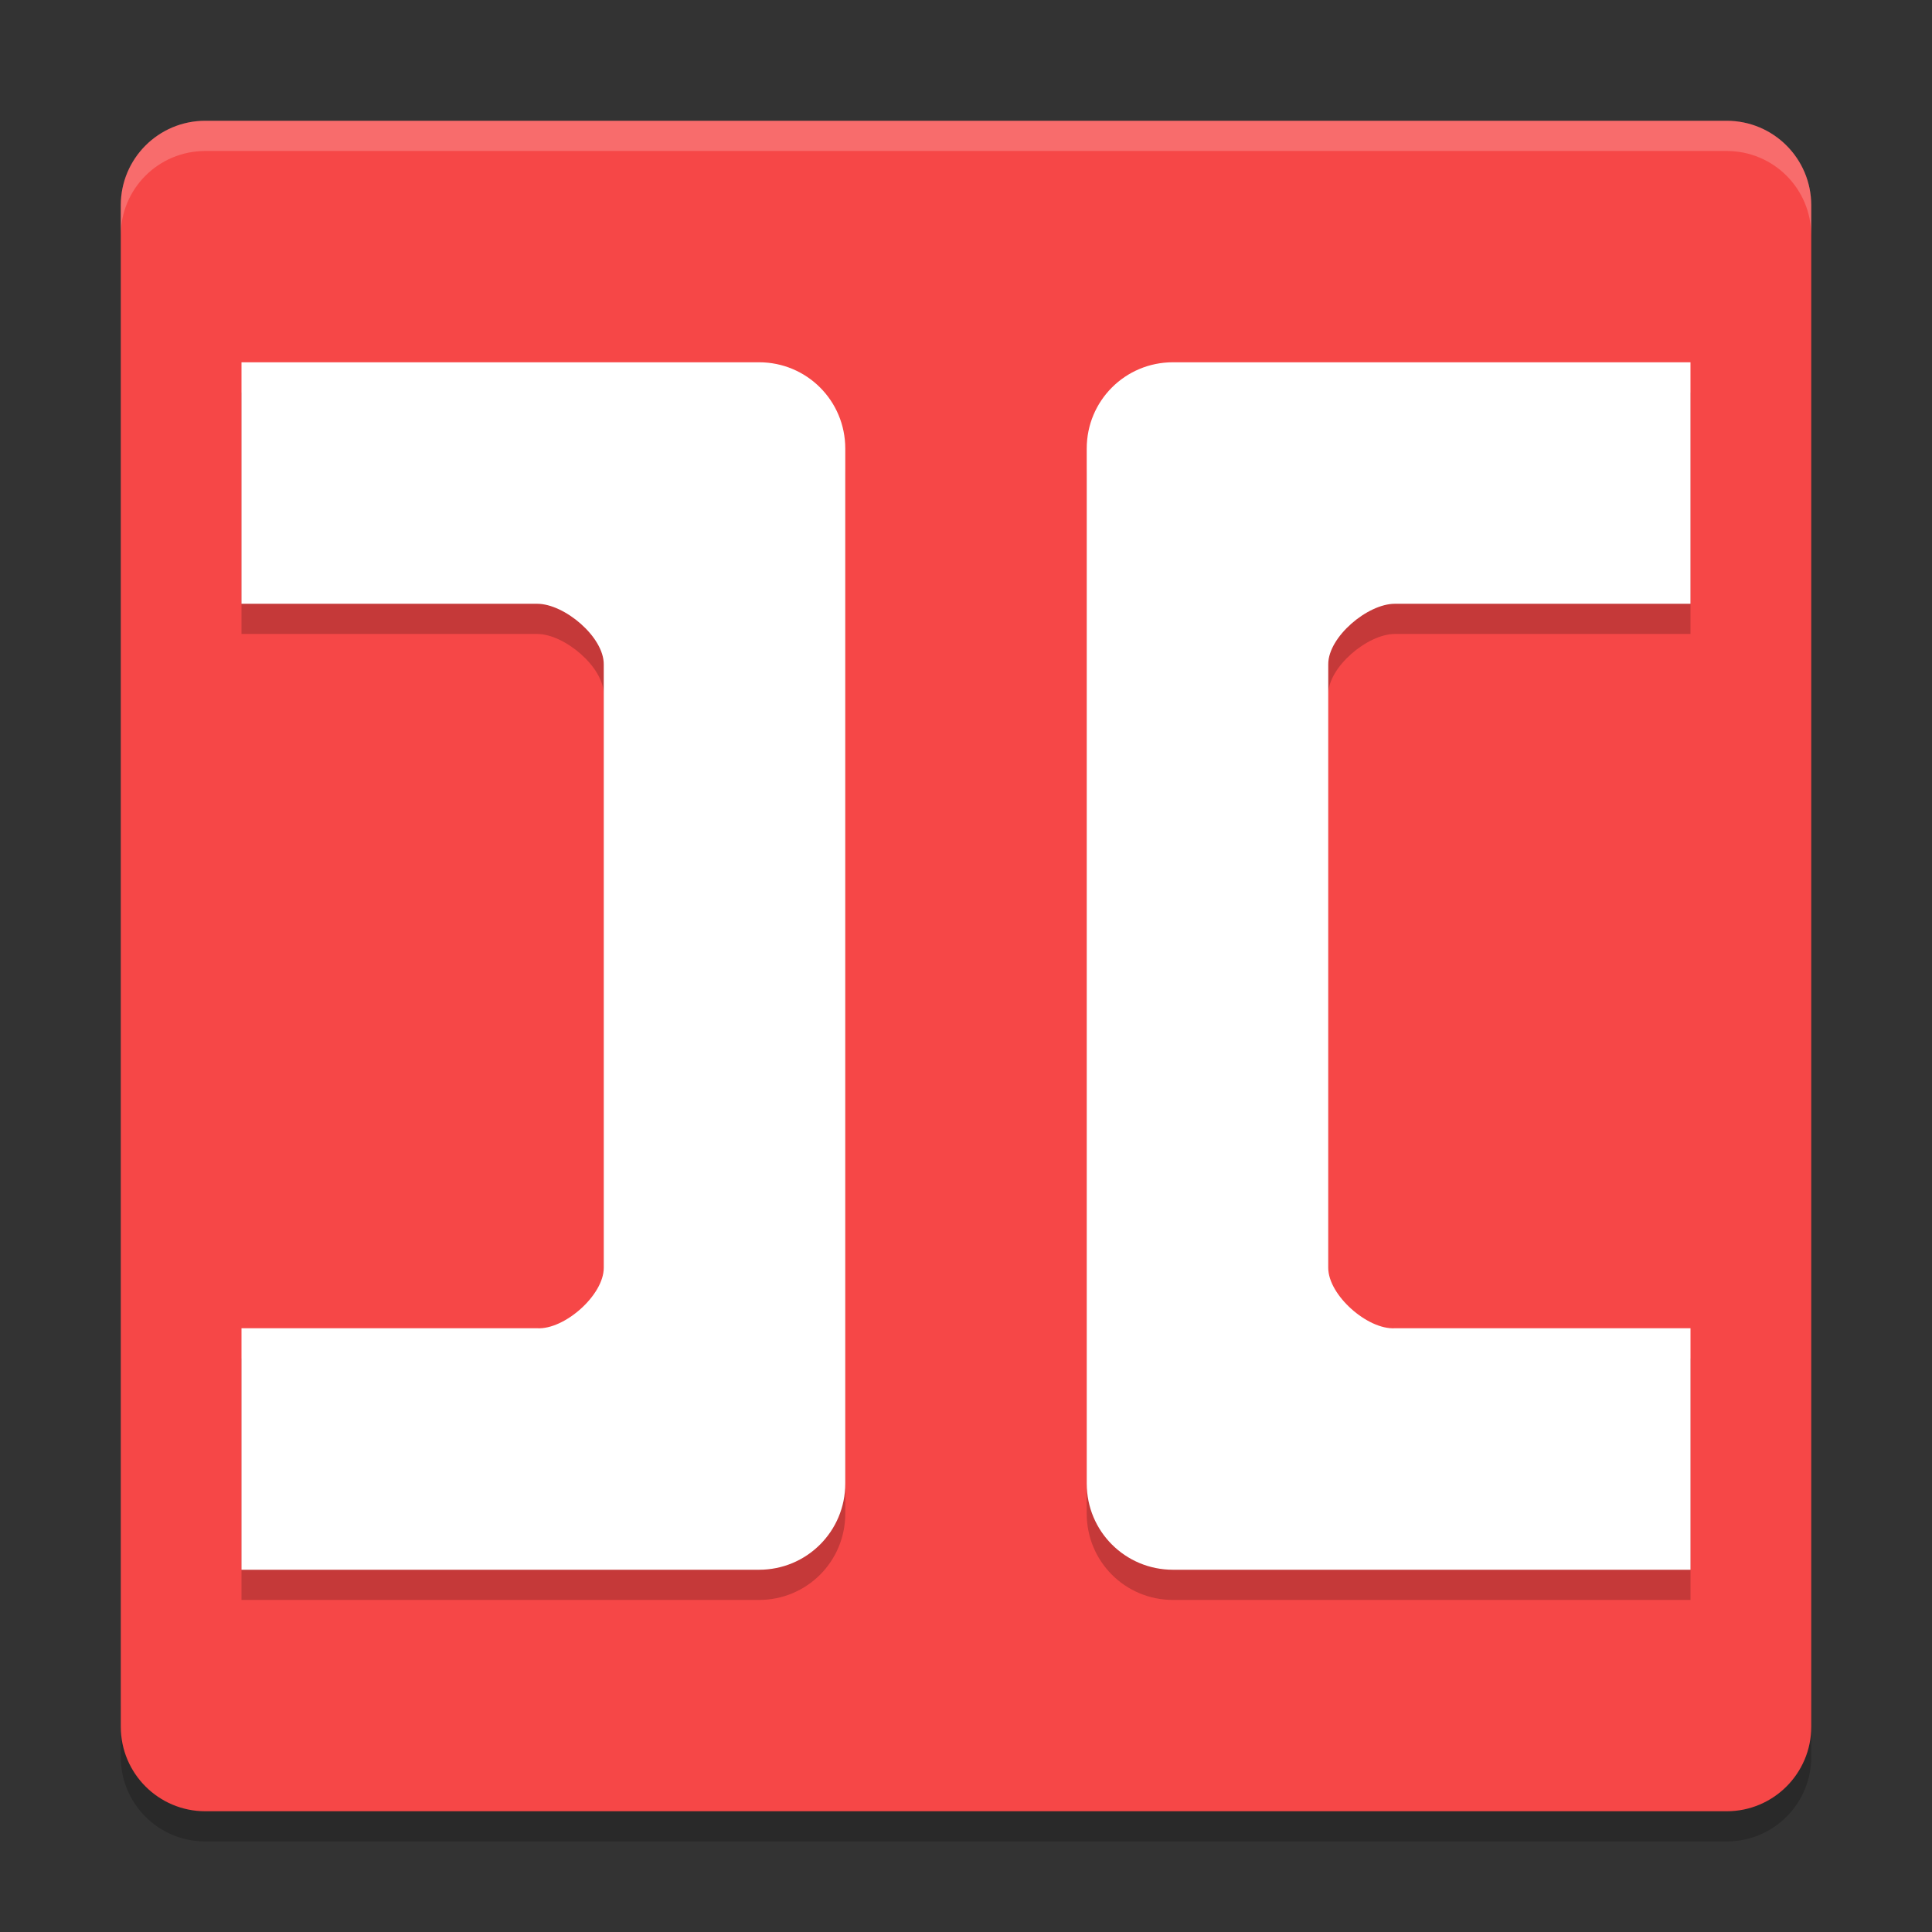
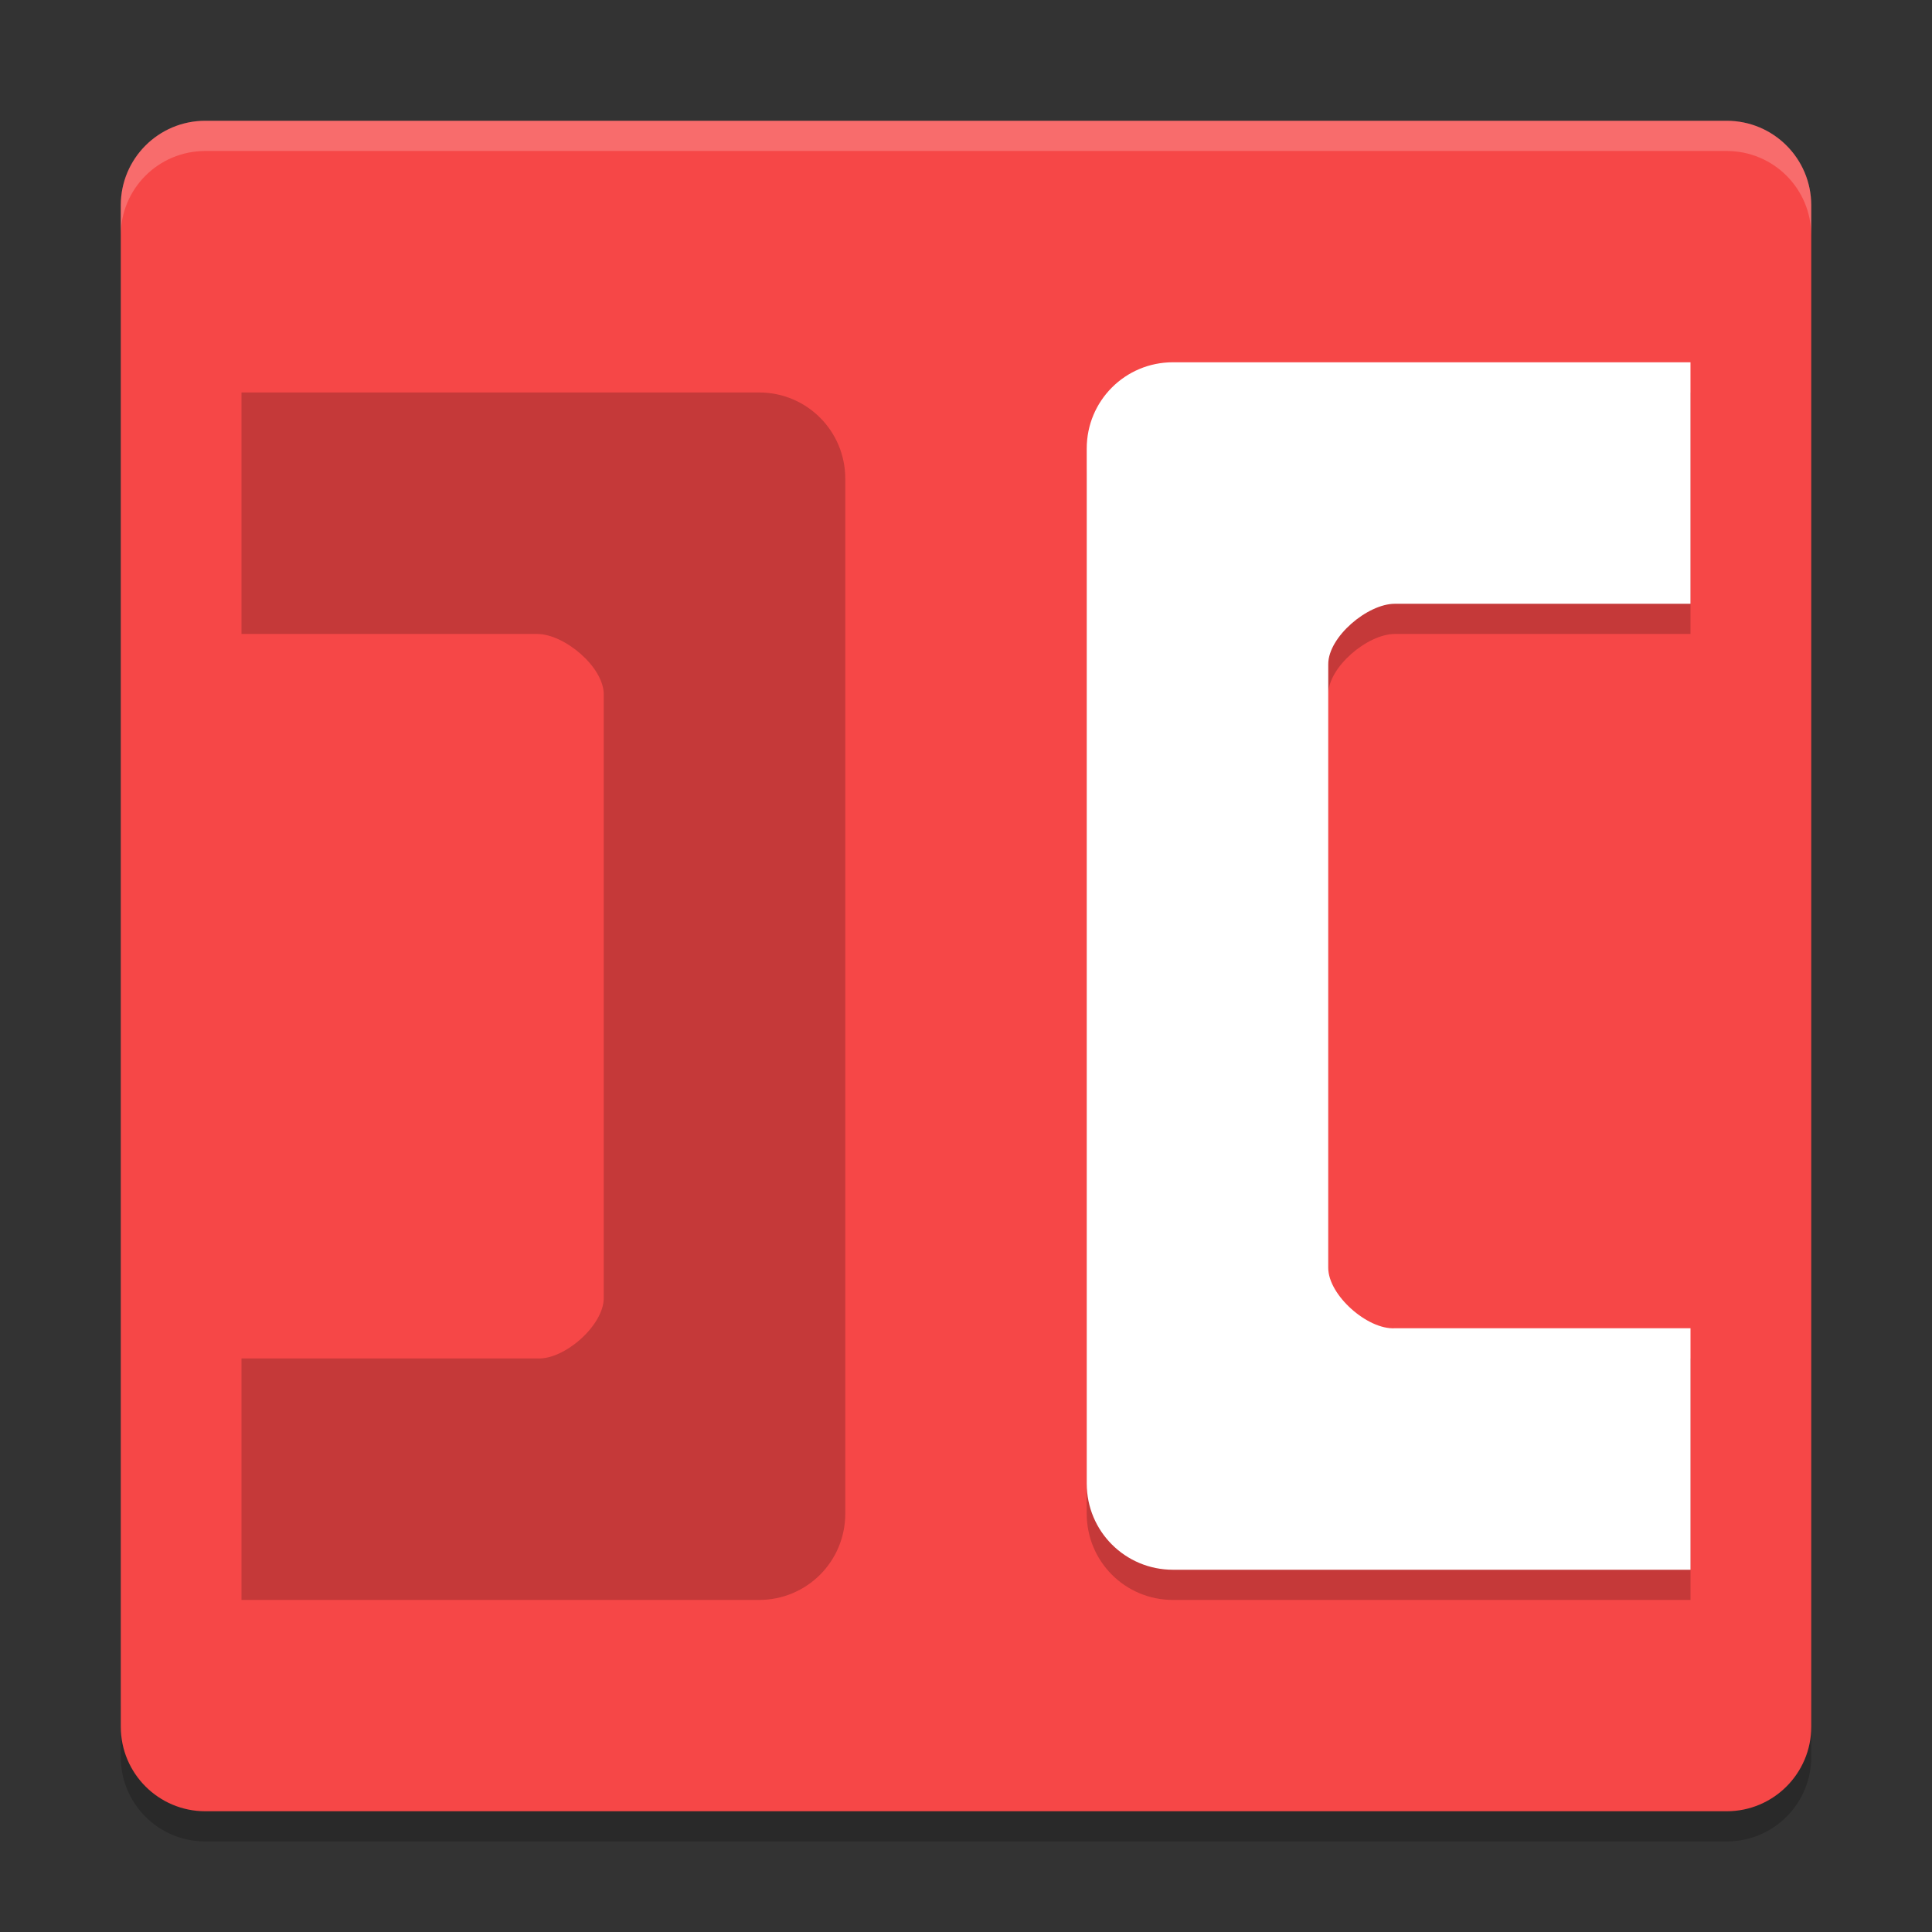
<svg xmlns="http://www.w3.org/2000/svg" xmlns:xlink="http://www.w3.org/1999/xlink" width="384pt" height="384pt" version="1.1" viewBox="0 0 384 384">
  <rect x="0" y="0" width="384" height="384" fill="#333333" stroke="none" />
  <defs>
    <filter id="alpha" width="100%" height="100%" x="0%" y="0%" filterUnits="objectBoundingBox">
      <feColorMatrix in="SourceGraphic" type="matrix" values="0 0 0 0 1 0 0 0 0 1 0 0 0 0 1 0 0 0 1 0" />
    </filter>
    <mask id="mask0">
      <g filter="url(#alpha)">
        <rect width="384" height="384" x="0" y="0" style="fill:rgb(0%,0%,0%);fill-opacity:0.2" />
      </g>
    </mask>
    <clipPath id="clip1">
      <rect width="384" height="384" x="0" y="0" />
    </clipPath>
    <g id="surface5" clip-path="url(#clip1)">
      <path style="fill:rgb(0%,0%,0%)" d="M 24 337.199 L 24 349.199 C 24 358.5 31.496 366 40.805 366 L 343.199 366 C 352.5 366 360 358.5 360 349.199 L 360 337.199 C 360 346.5 352.5 354 343.199 354 L 40.805 354 C 31.504 354 24.004 346.5 24.004 337.199 Z M 24 337.199" />
    </g>
    <mask id="mask1">
      <g filter="url(#alpha)">
        <rect width="384" height="384" x="0" y="0" style="fill:rgb(0%,0%,0%);fill-opacity:0.2" />
      </g>
    </mask>
    <clipPath id="clip2">
      <rect width="384" height="384" x="0" y="0" />
    </clipPath>
    <g id="surface8" clip-path="url(#clip2)">
      <path style="fill:rgb(0%,0%,0%)" d="M 48 78.004 L 48 126.004 L 106.762 126.004 C 112.188 126.004 120 132.578 120 138.004 L 120 258 C 120 263.43 112.176 270.316 106.762 270 L 48 270 L 48 318 L 150.855 318 C 160.359 318 168.004 310.355 168.004 300.852 L 168.004 95.152 C 168.004 85.648 160.359 78.004 150.855 78.004 Z M 48 78.004" />
    </g>
    <mask id="mask2">
      <g filter="url(#alpha)">
        <rect width="384" height="384" x="0" y="0" style="fill:rgb(0%,0%,0%);fill-opacity:0.2" />
      </g>
    </mask>
    <clipPath id="clip3">
      <rect width="384" height="384" x="0" y="0" />
    </clipPath>
    <g id="surface11" clip-path="url(#clip3)">
      <path style="fill:rgb(0%,0%,0%)" d="M 335.996 78.004 L 335.996 126.004 L 277.234 126.004 C 271.812 126.004 264 132.578 264 138.004 L 264 258 C 264 263.43 271.82 270.316 277.238 270 L 336 270 L 336 318 L 233.145 318 C 223.641 318 215.996 310.355 215.996 300.852 L 215.996 95.152 C 215.996 85.648 223.641 78.004 233.145 78.004 Z M 335.996 78.004" />
    </g>
    <mask id="mask3">
      <g filter="url(#alpha)">
        <rect width="384" height="384" x="0" y="0" style="fill:rgb(0%,0%,0%);fill-opacity:0.2" />
      </g>
    </mask>
    <clipPath id="clip4">
      <rect width="384" height="384" x="0" y="0" />
    </clipPath>
    <g id="surface14" clip-path="url(#clip4)">
      <path style="fill:rgb(100%,100%,100%)" d="M 40.805 24 C 31.496 24 24 31.496 24 40.805 L 24 46.816 C 24 37.508 31.496 30.012 40.805 30.012 L 343.195 30.012 C 352.496 30.012 360 37.508 360 46.816 L 360 40.805 C 360 31.496 352.496 24 343.195 24 Z M 40.805 24" />
    </g>
  </defs>
  <g>
    <use mask="url(#mask0)" xlink:href="#surface5" />
    <path style="fill:rgb(96.471%,27.843%,27.843%)" d="M 360 343.199 L 360 40.805 C 360 31.527 352.477 24.008 343.199 24.008 L 40.805 24.008 C 31.527 24.008 24.008 31.527 24.008 40.805 L 24.008 343.199 C 24.008 352.477 31.527 360 40.805 360 L 343.199 360 C 352.477 360 360 352.477 360 343.199 Z M 360 343.199" />
    <use mask="url(#mask1)" xlink:href="#surface8" />
-     <path style="fill:rgb(100%,100%,100%)" d="M 48 72.004 L 48 120.004 L 106.762 120.004 C 112.188 120.004 120 126.578 120 132.004 L 120 252 C 120 257.43 112.176 264.316 106.762 264 L 48 264 L 48 312 L 150.855 312 C 160.359 312 168.004 304.355 168.004 294.852 L 168.004 89.152 C 168.004 79.648 160.359 72.004 150.855 72.004 Z M 48 72.004" />
    <use mask="url(#mask2)" xlink:href="#surface11" />
    <path style="fill:rgb(100%,100%,100%)" d="M 335.996 72.004 L 335.996 120.004 L 277.234 120.004 C 271.812 120.004 264 126.578 264 132.004 L 264 252 C 264 257.43 271.82 264.316 277.238 264 L 336 264 L 336 312 L 233.145 312 C 223.641 312 215.996 304.355 215.996 294.852 L 215.996 89.152 C 215.996 79.648 223.641 72.004 233.145 72.004 Z M 335.996 72.004" />
    <use mask="url(#mask3)" xlink:href="#surface14" />
  </g>
</svg>